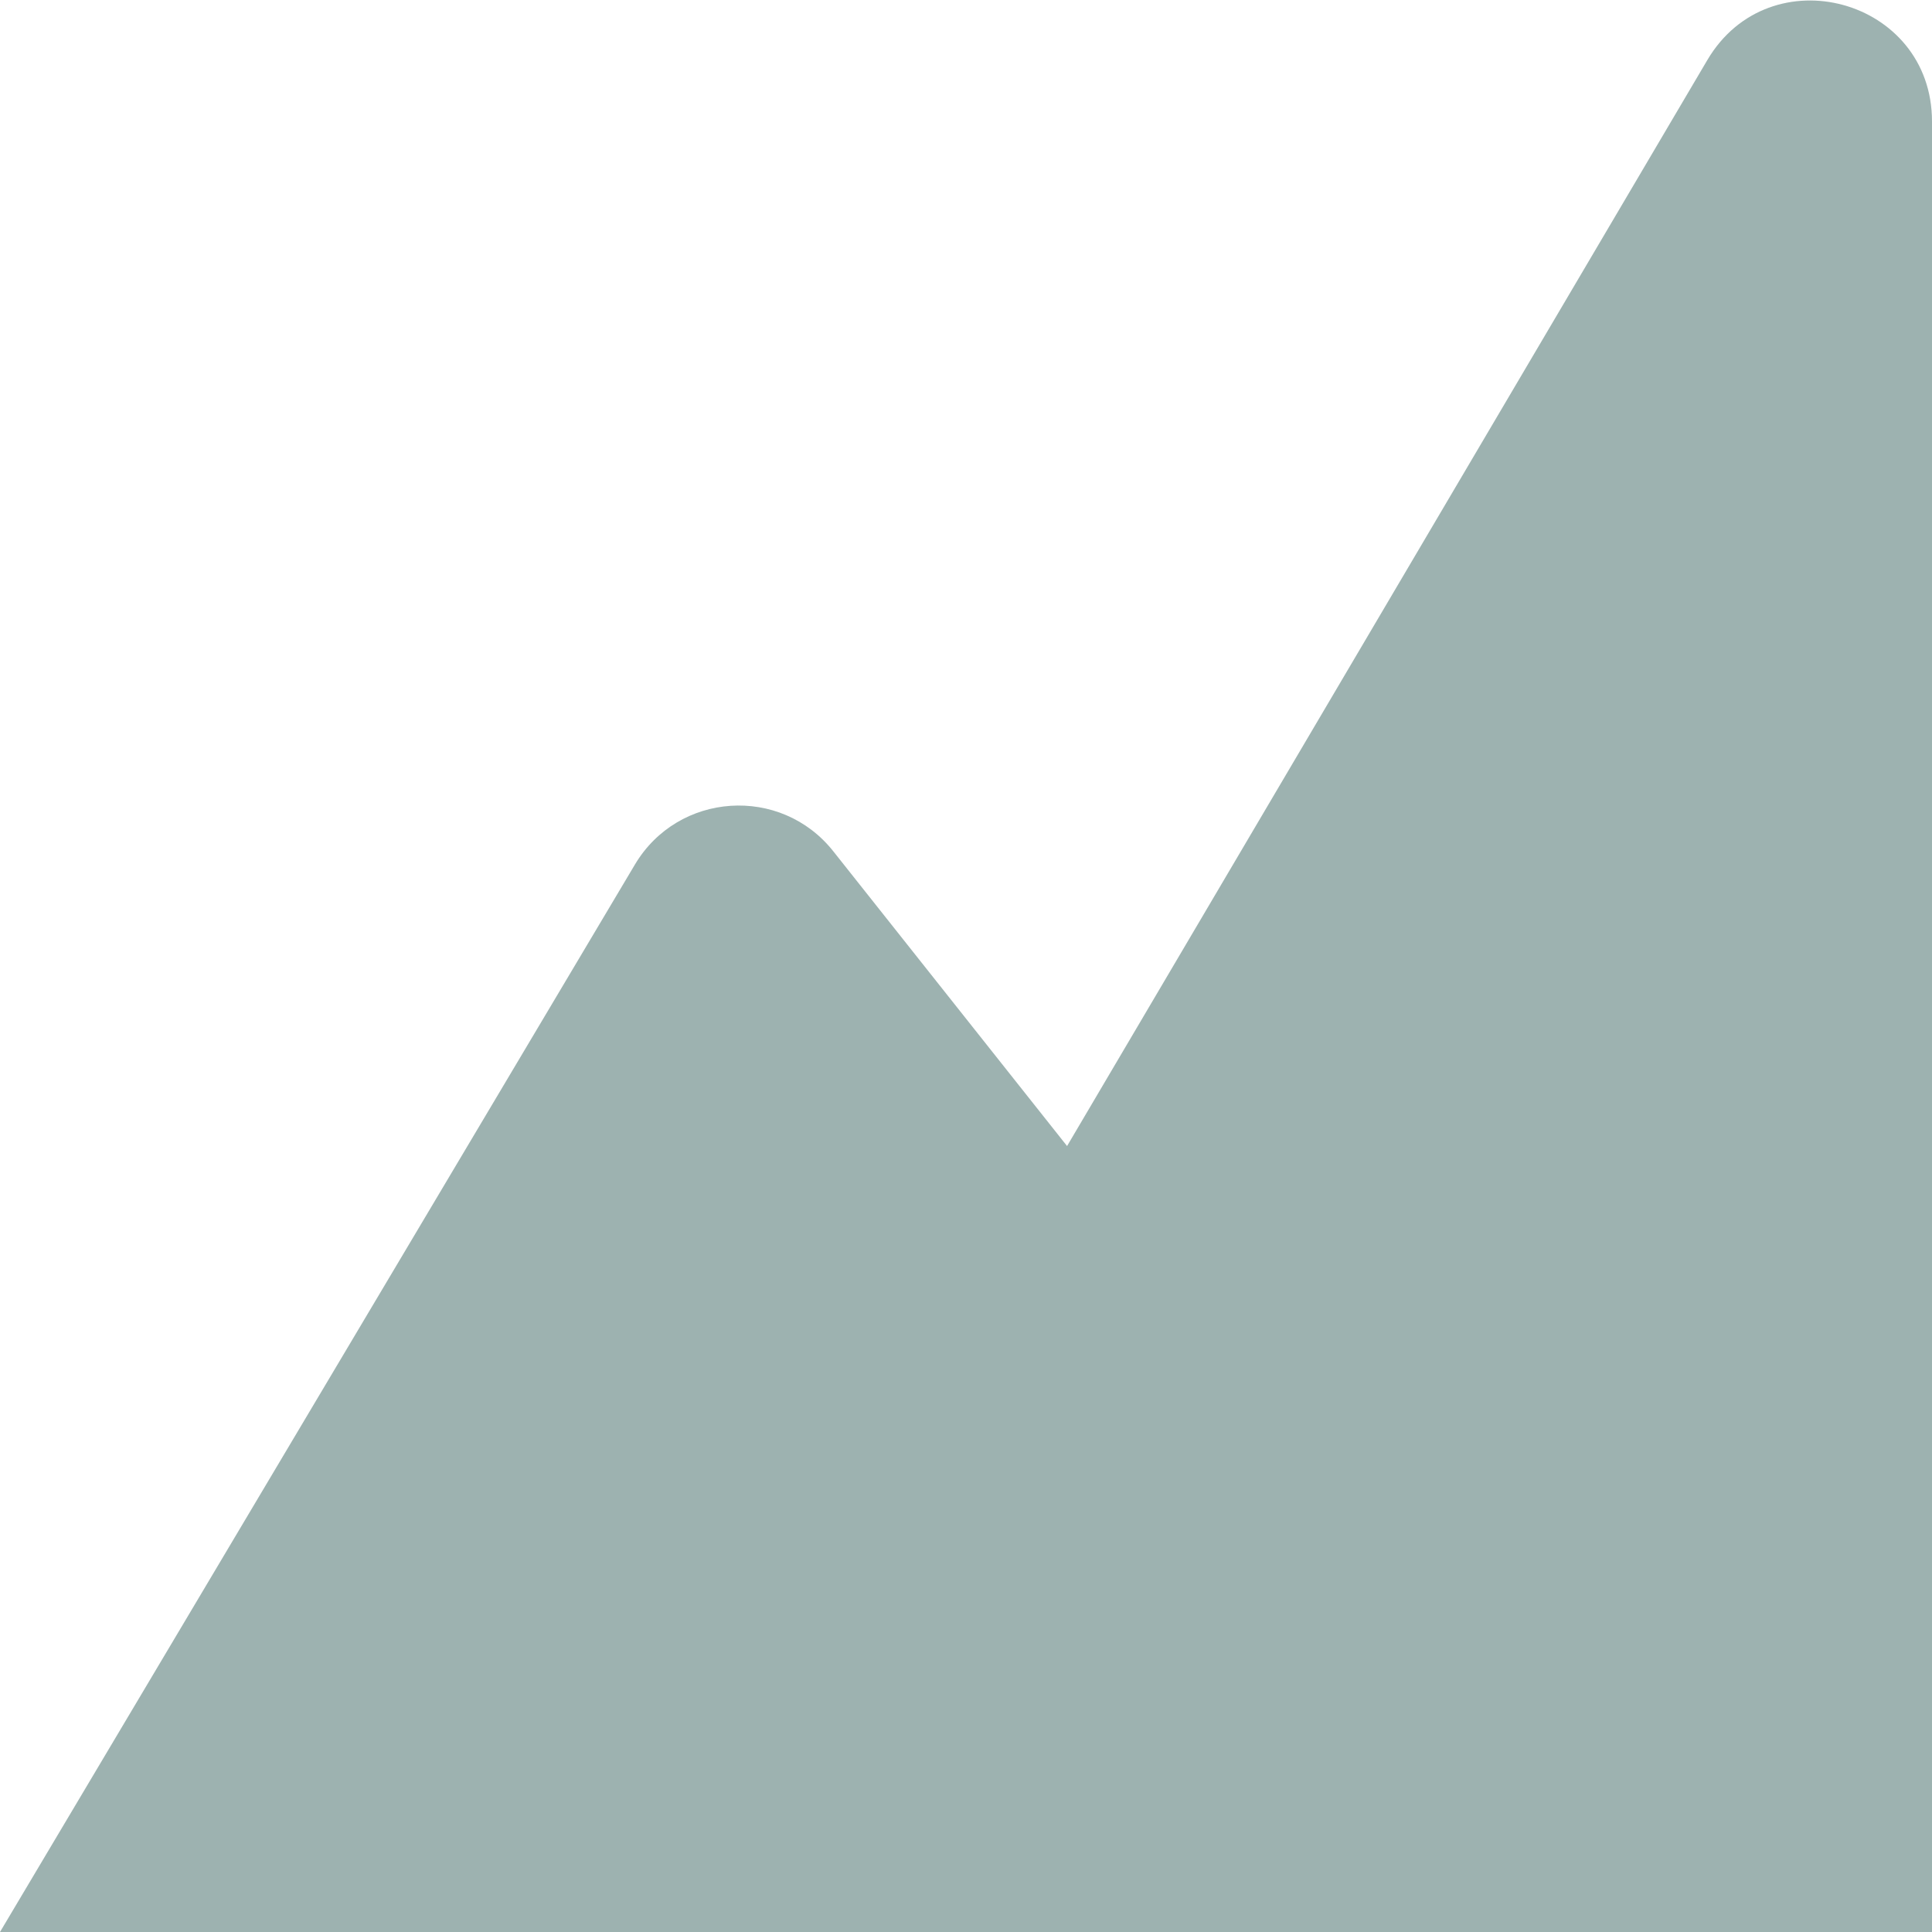
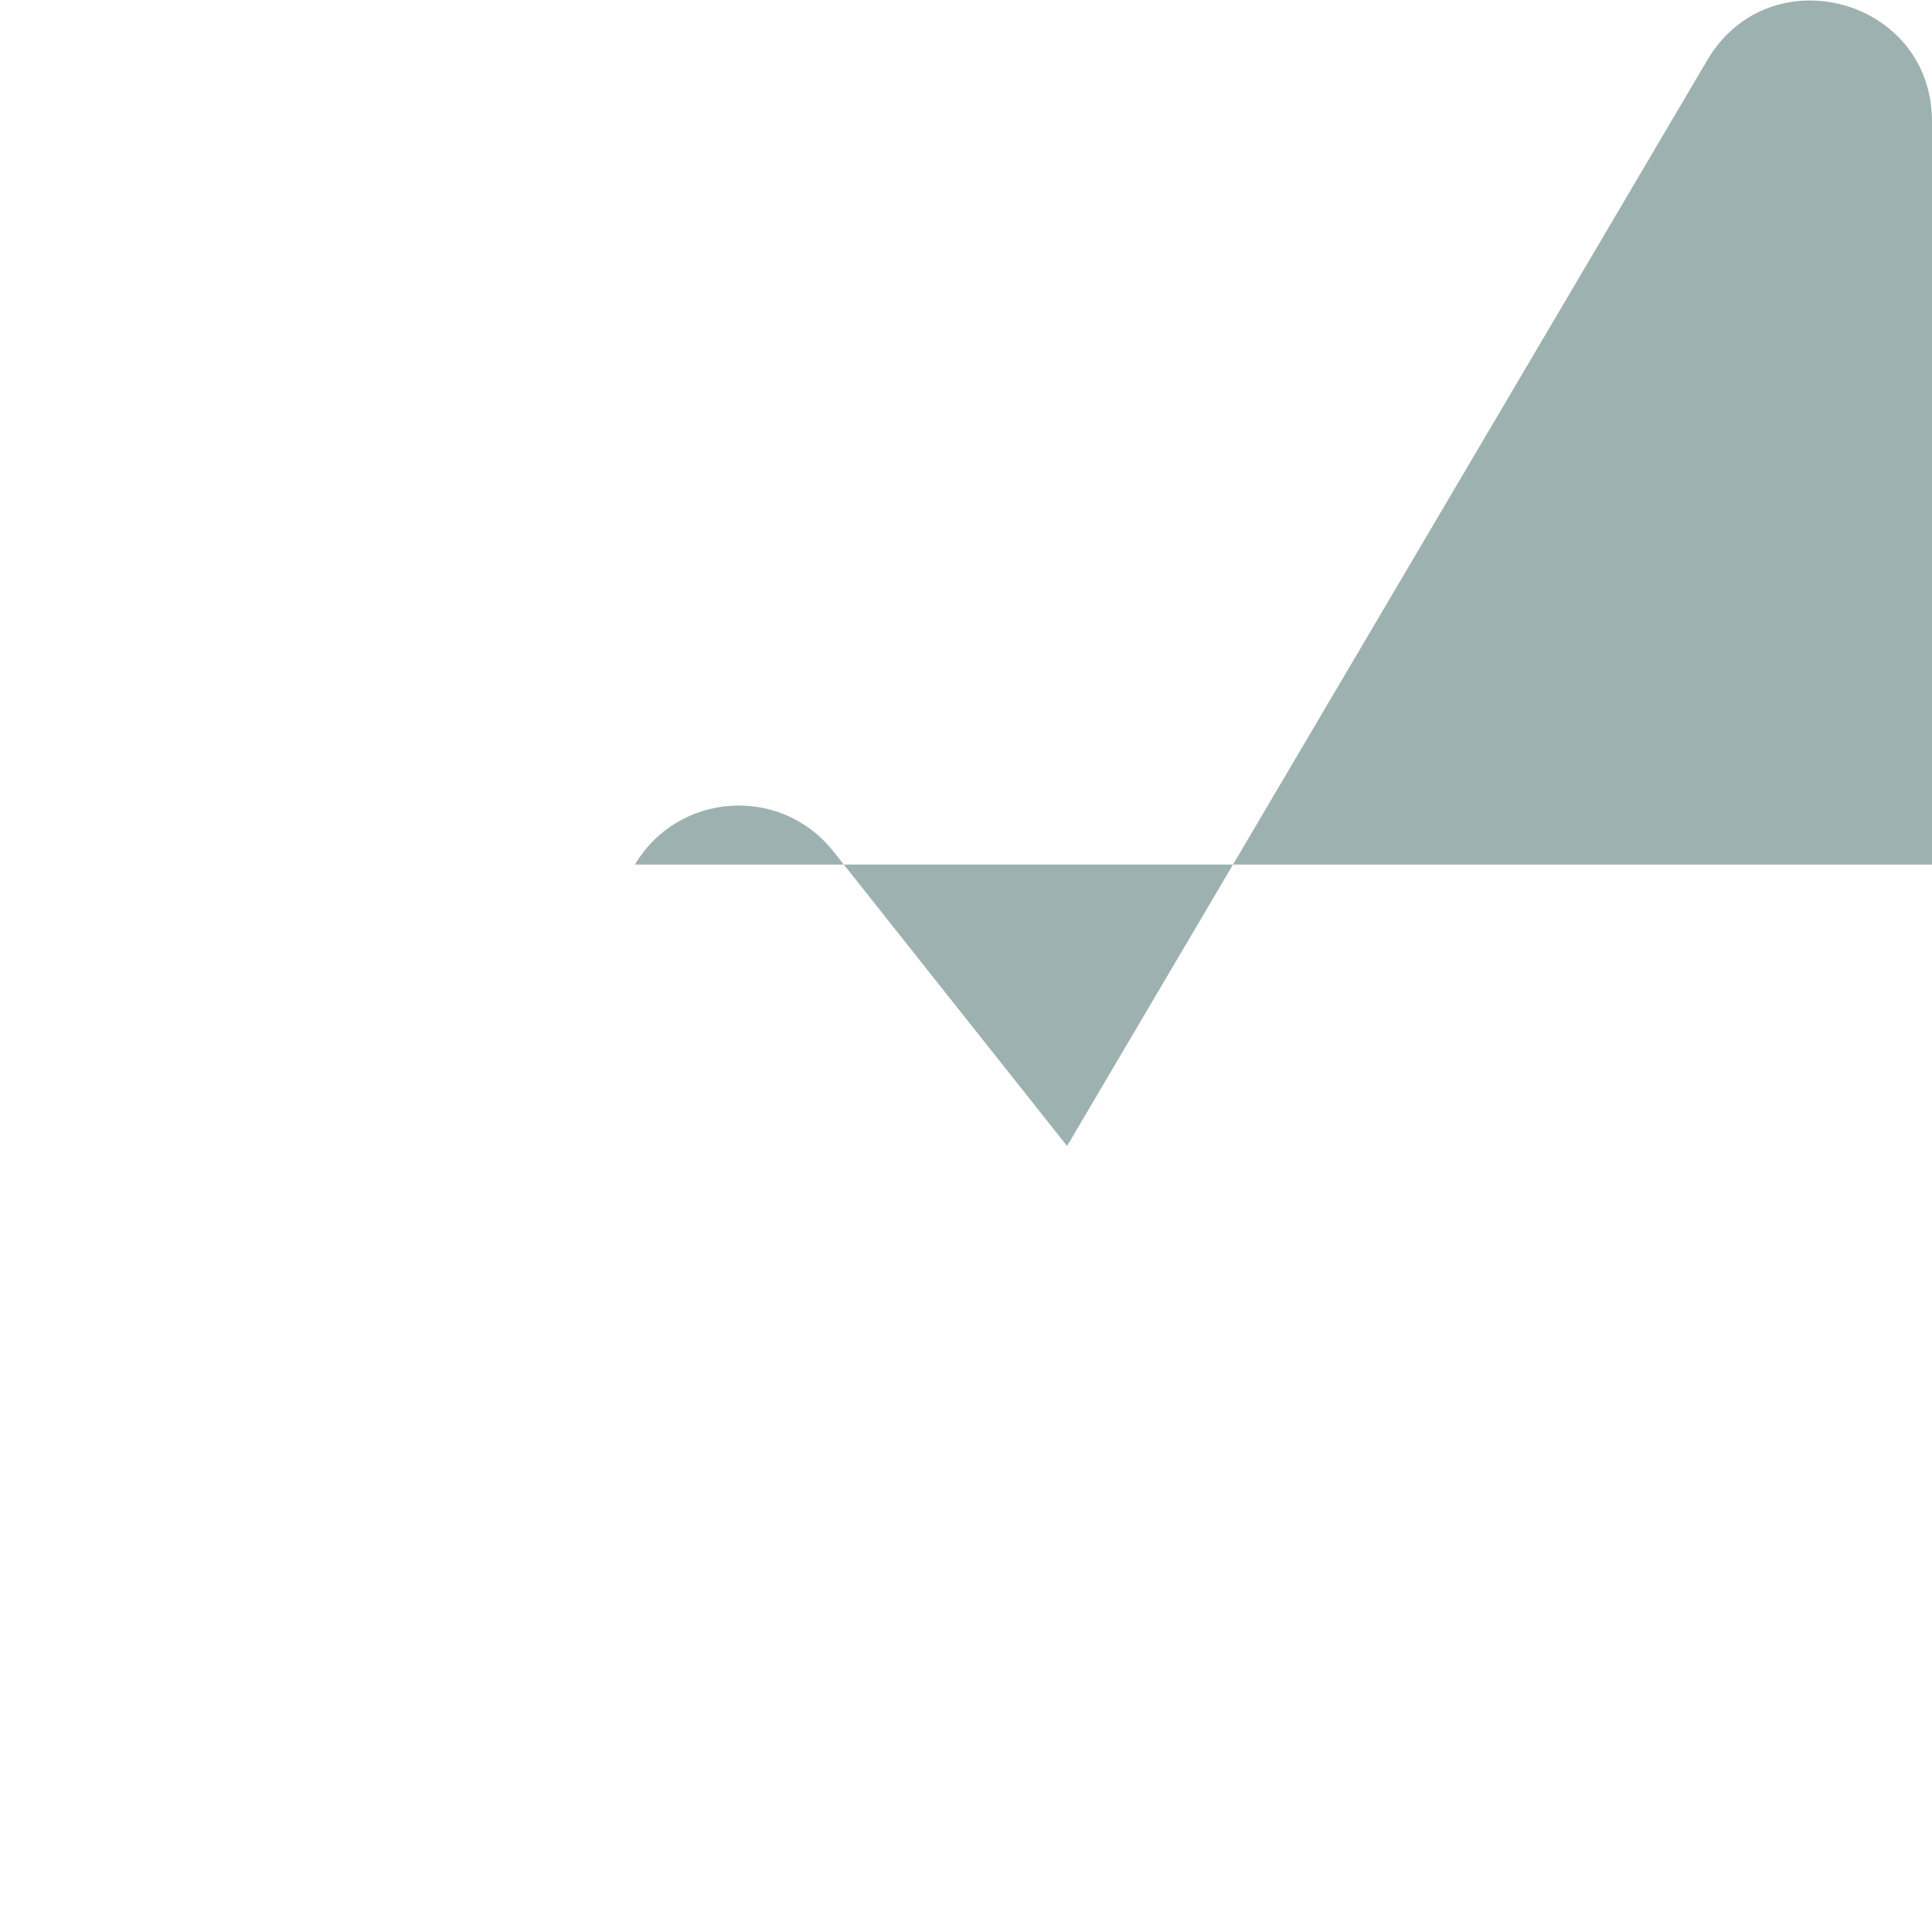
<svg xmlns="http://www.w3.org/2000/svg" width="16" height="16" viewBox="0 0 16 16" fill="none">
-   <path fill-rule="evenodd" clip-rule="evenodd" d="M16 1.006C16 -0.013 14.656 -0.379 14.139 0.498L8.837 9.491L6.901 7.05C6.466 6.501 5.616 6.558 5.258 7.16L0 16H5H14H16V1.006Z" fill="#9DB2B0" />
+   <path fill-rule="evenodd" clip-rule="evenodd" d="M16 1.006C16 -0.013 14.656 -0.379 14.139 0.498L8.837 9.491L6.901 7.05C6.466 6.501 5.616 6.558 5.258 7.16H5H14H16V1.006Z" fill="#9DB2B0" />
</svg>